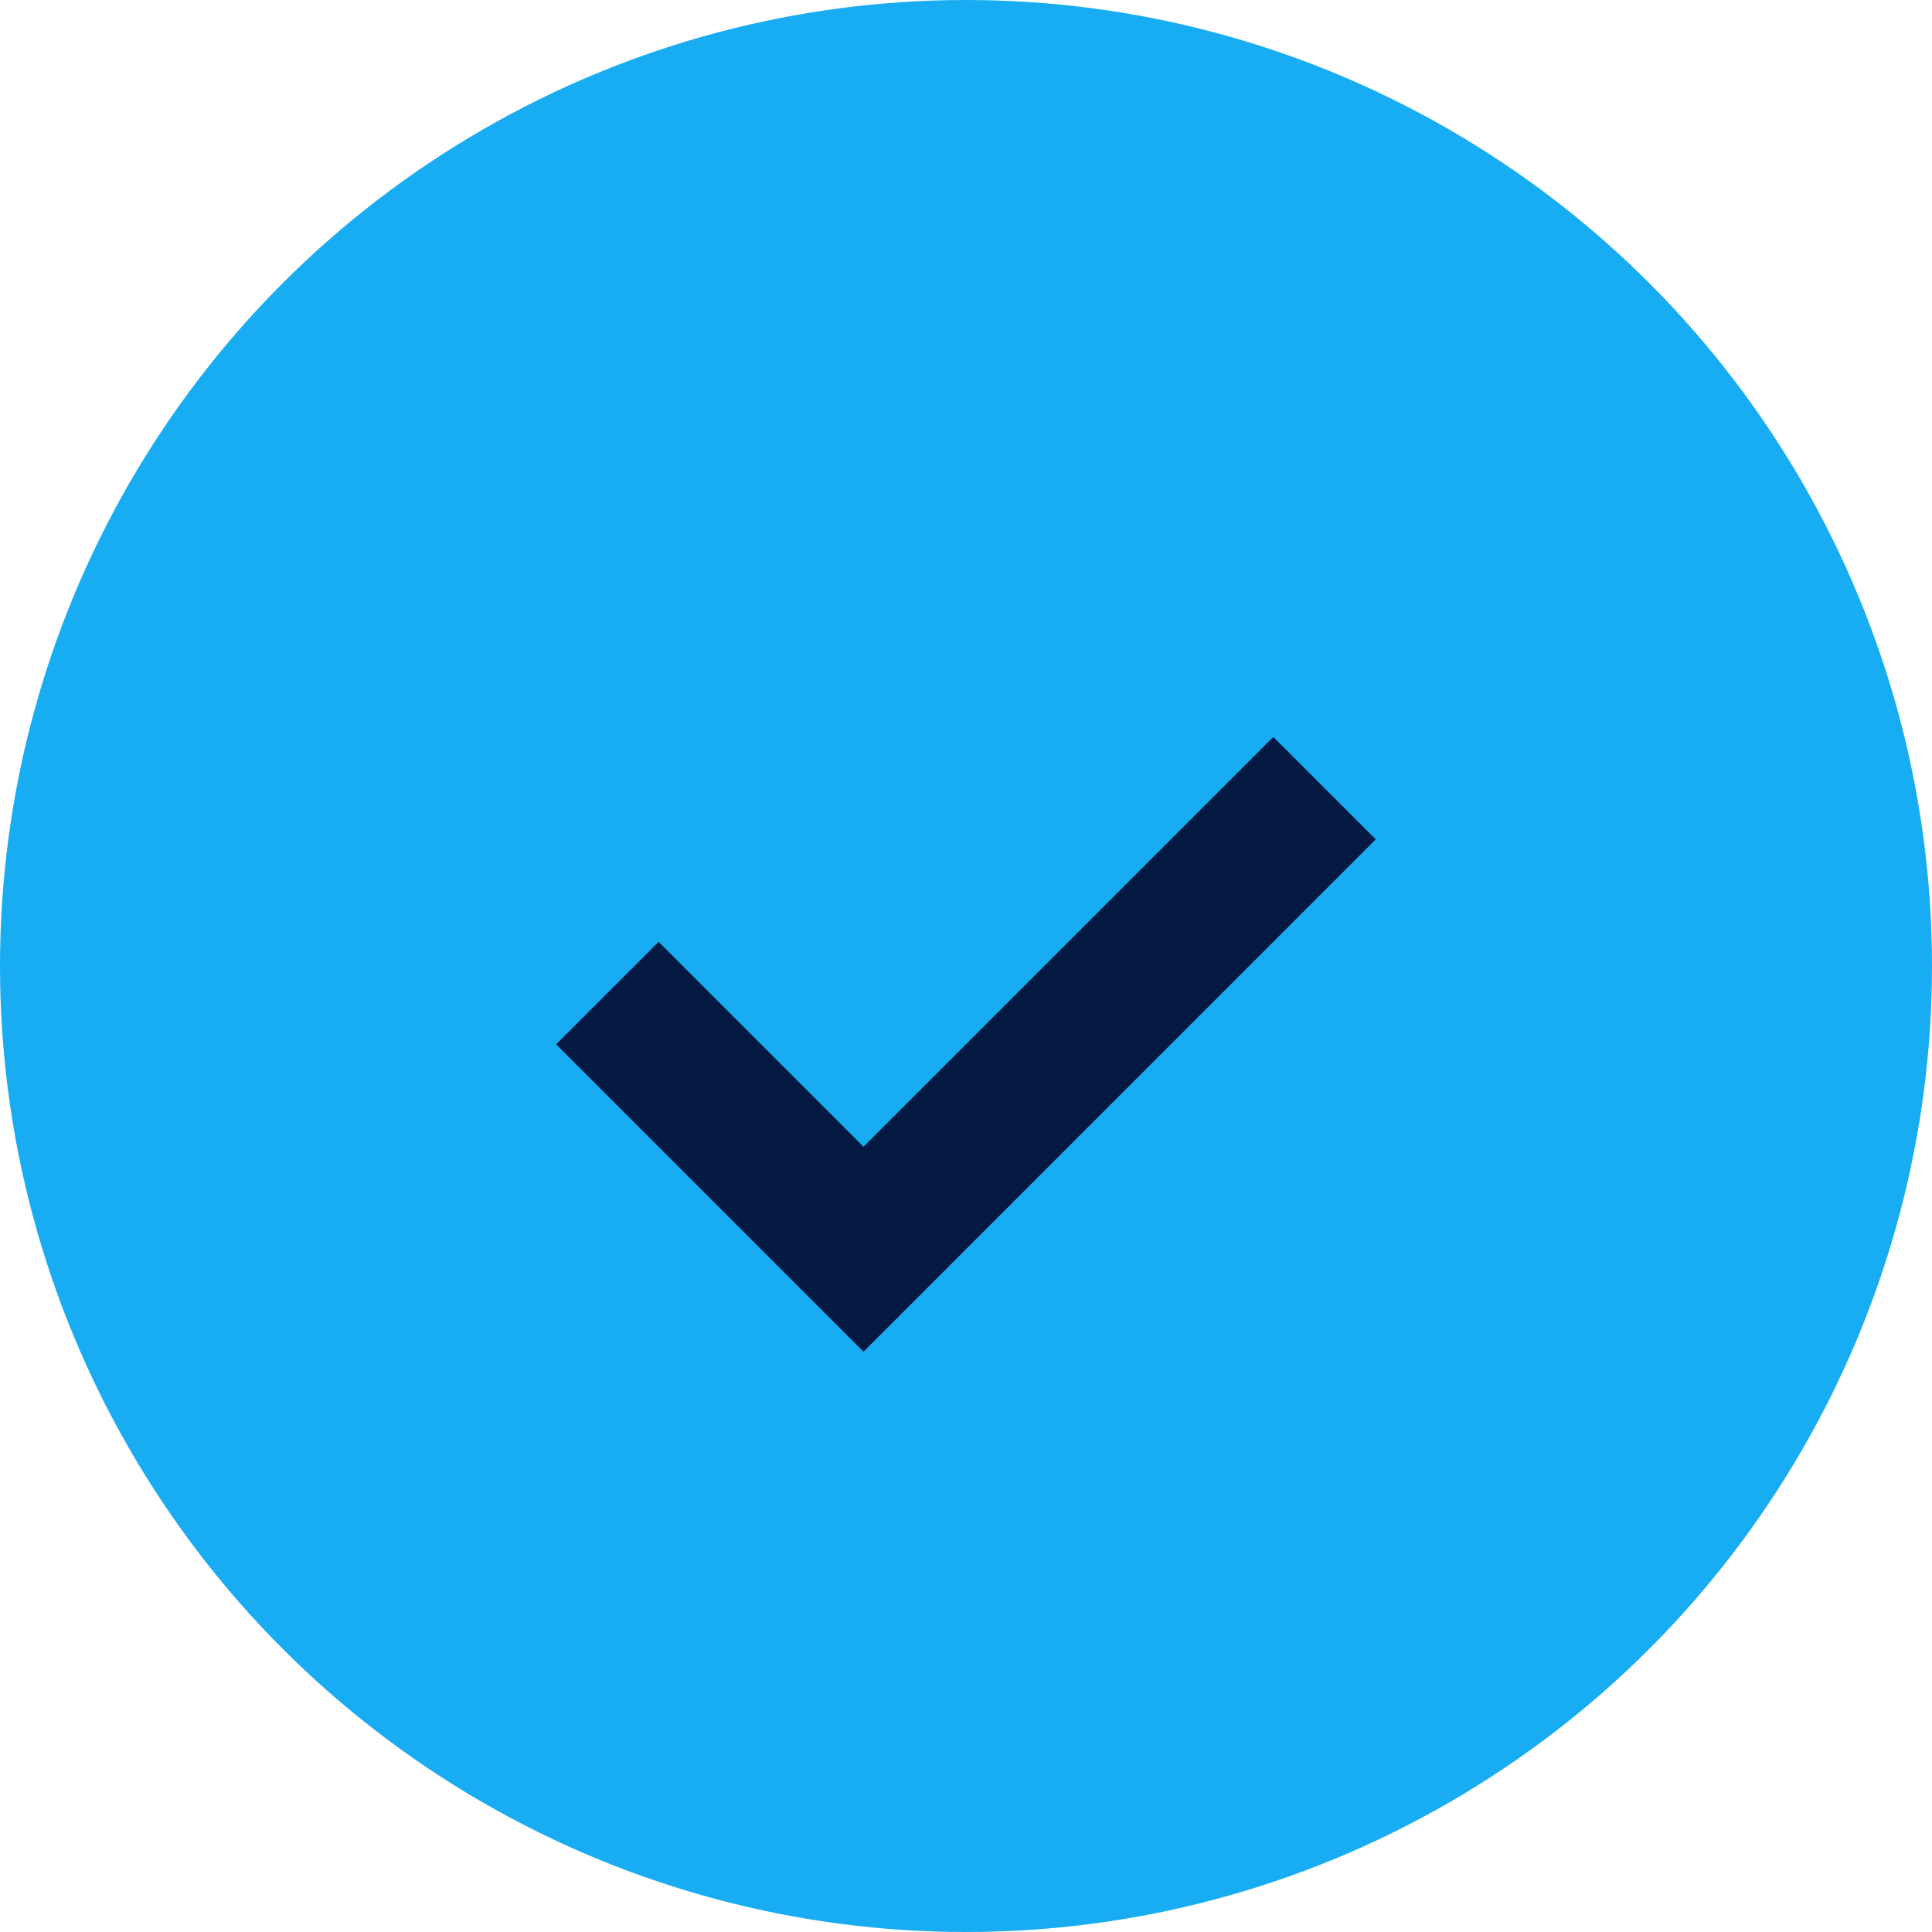
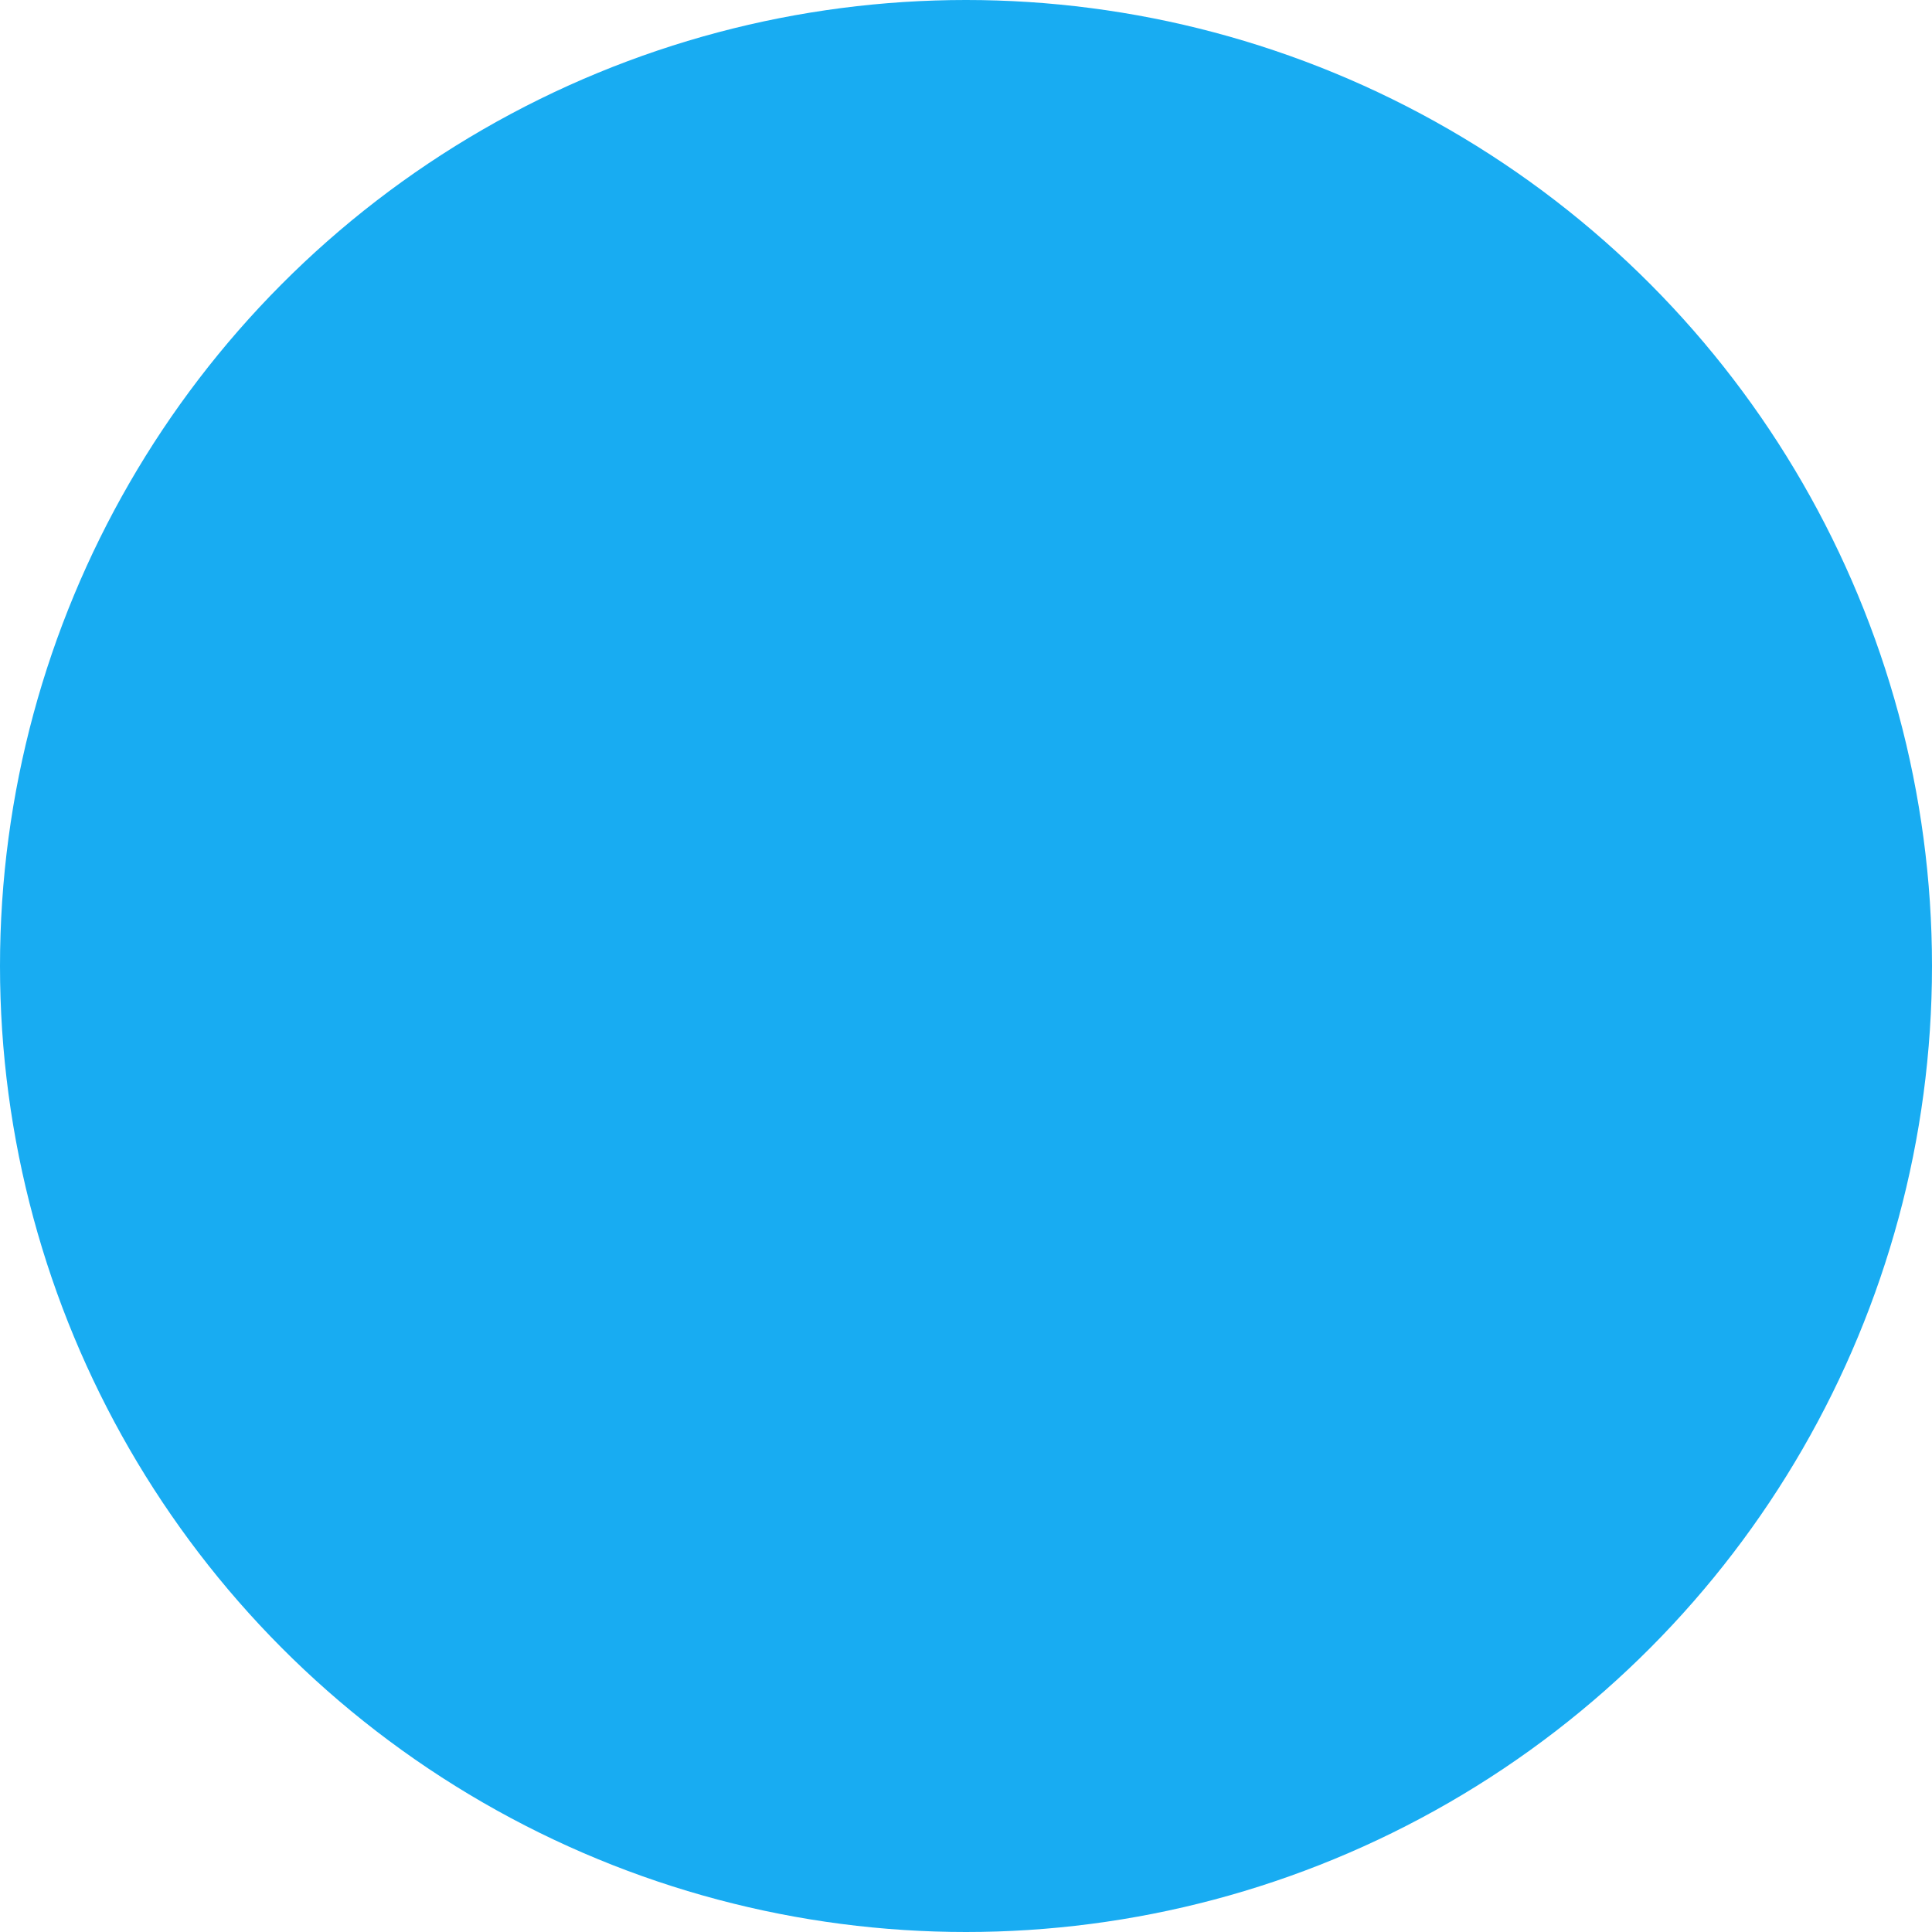
<svg xmlns="http://www.w3.org/2000/svg" width="20" height="20" viewBox="0 0 20 20" fill="none">
  <circle cx="10" cy="10" r="10" fill="#18ACF2" />
-   <path fill-rule="evenodd" clip-rule="evenodd" d="M10 12.932L10 12.932L8.939 13.993L8.939 13.992L8.939 13.993L7.878 12.932L7.878 12.932L5.757 10.811L6.818 9.75L8.939 11.871L13.181 7.629L14.242 8.689L10 12.932Z" fill="#051A42" />
</svg>